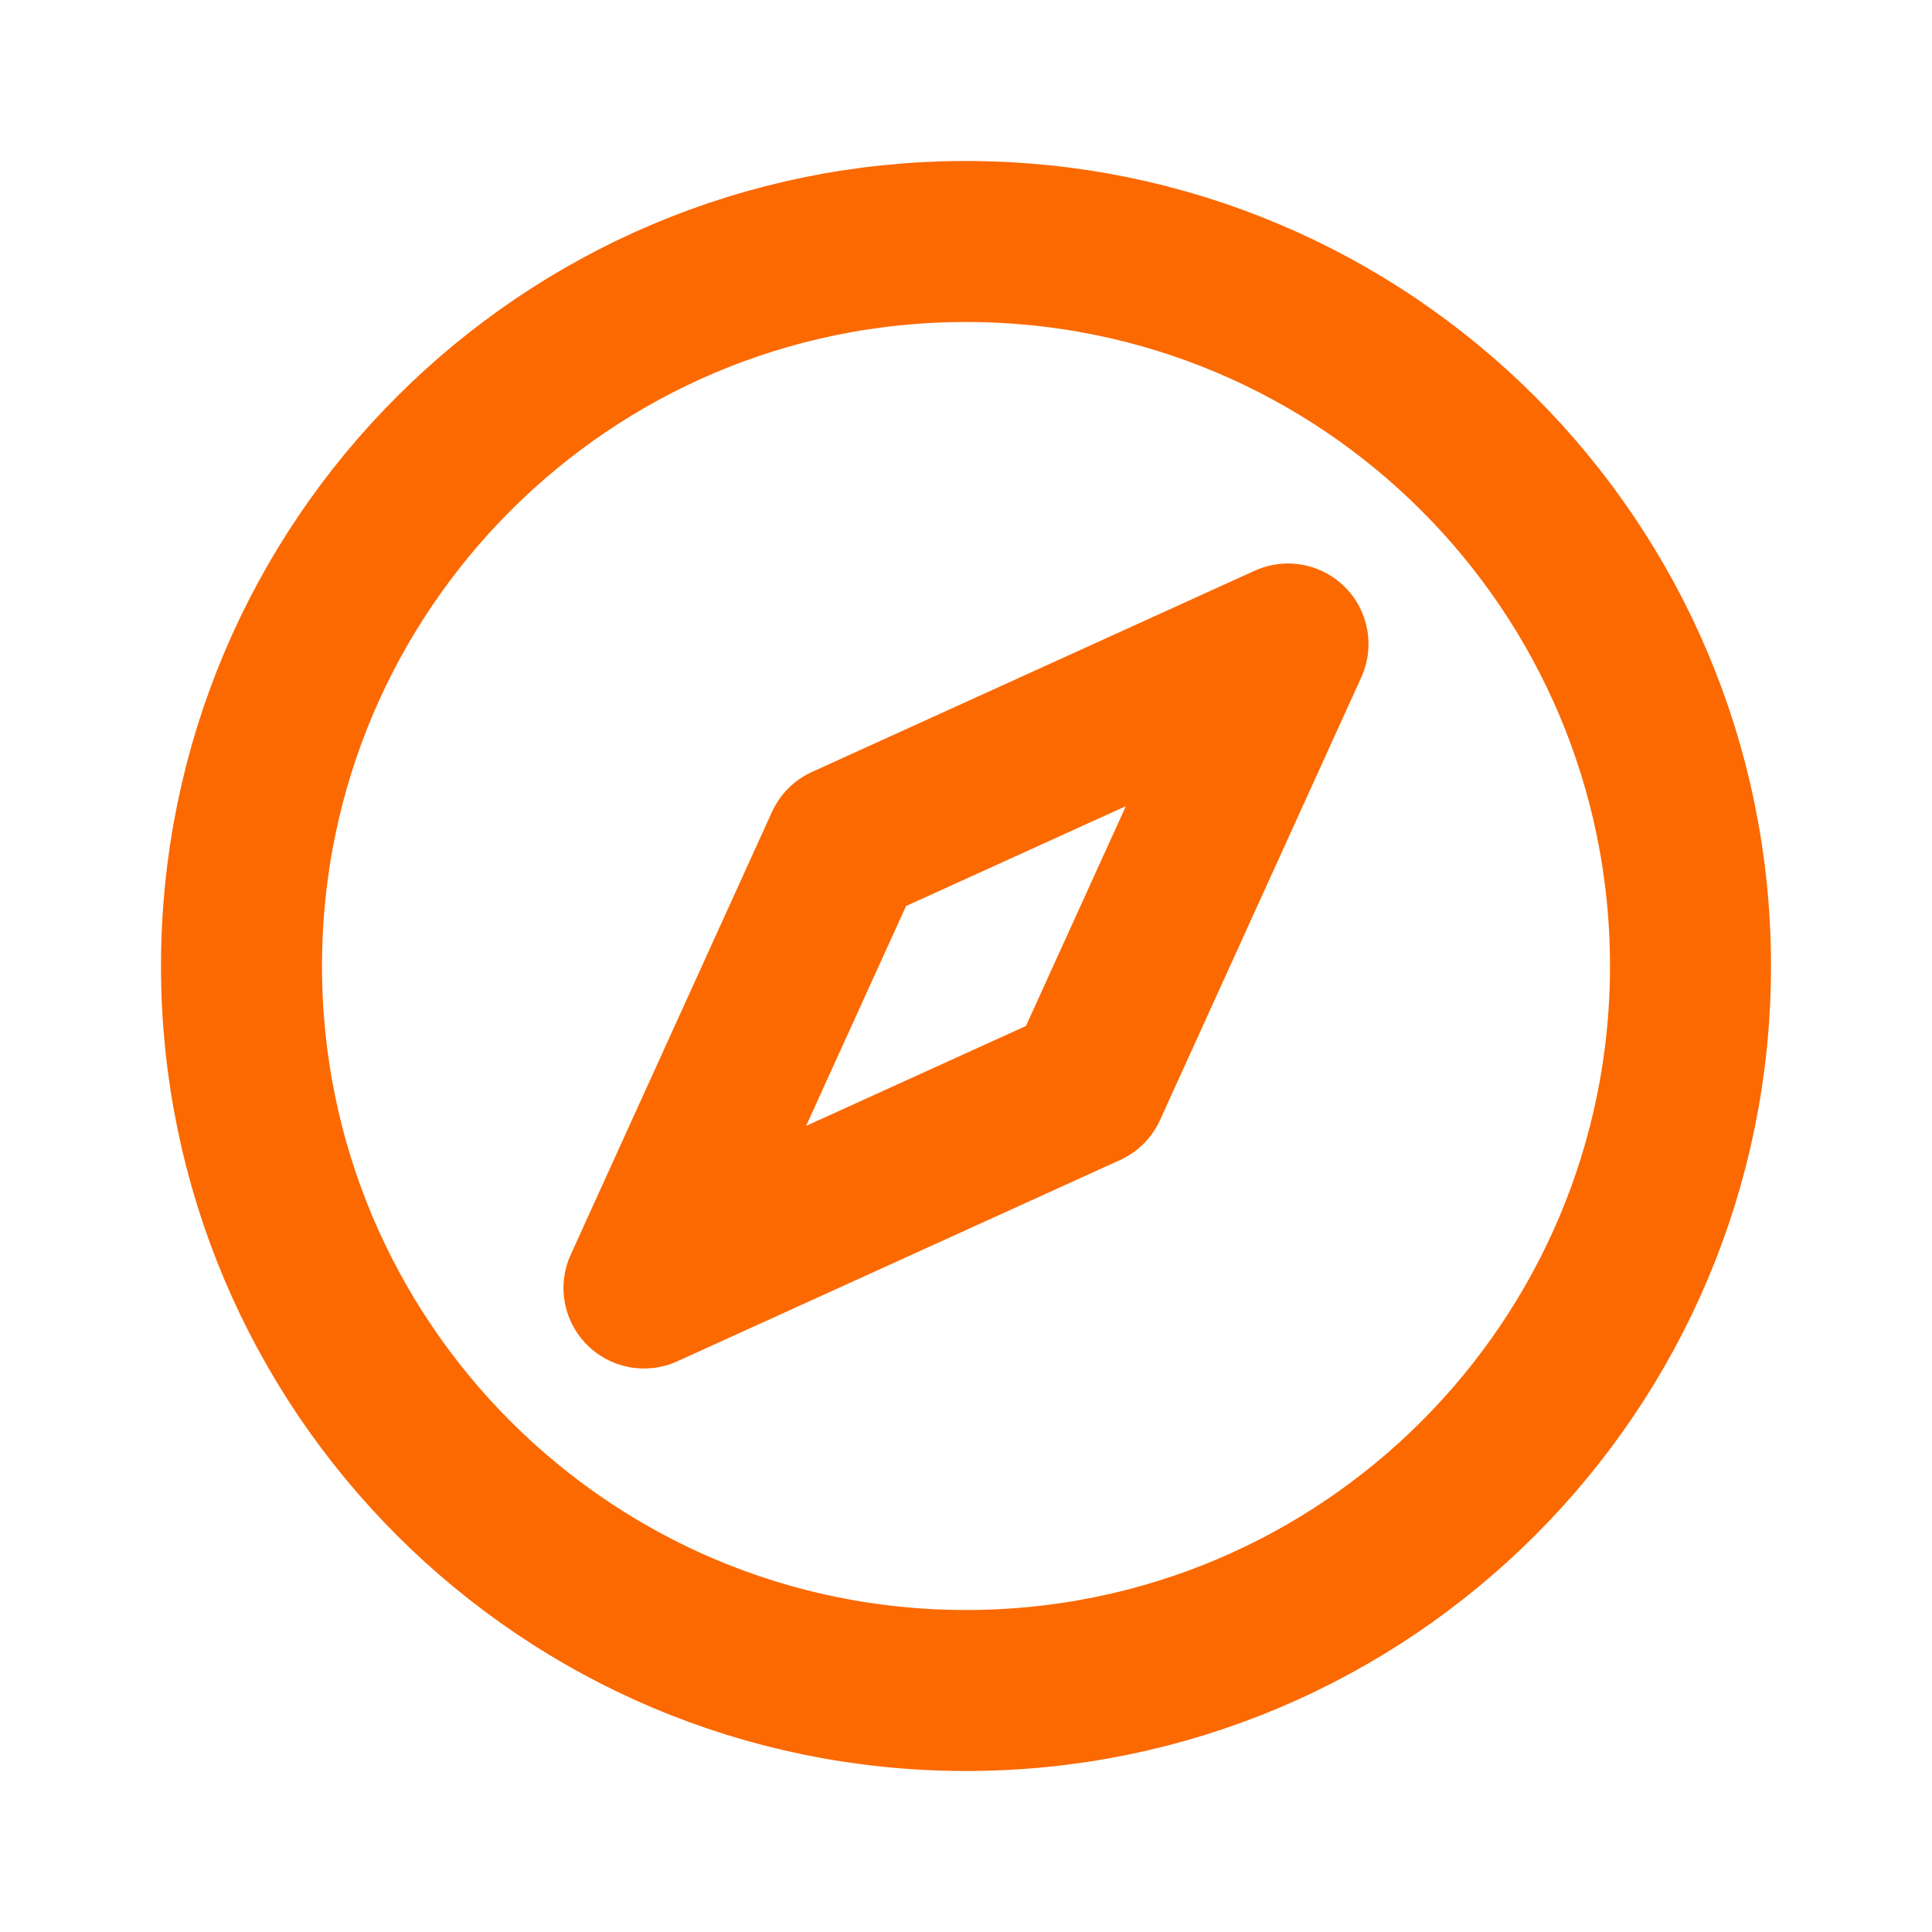
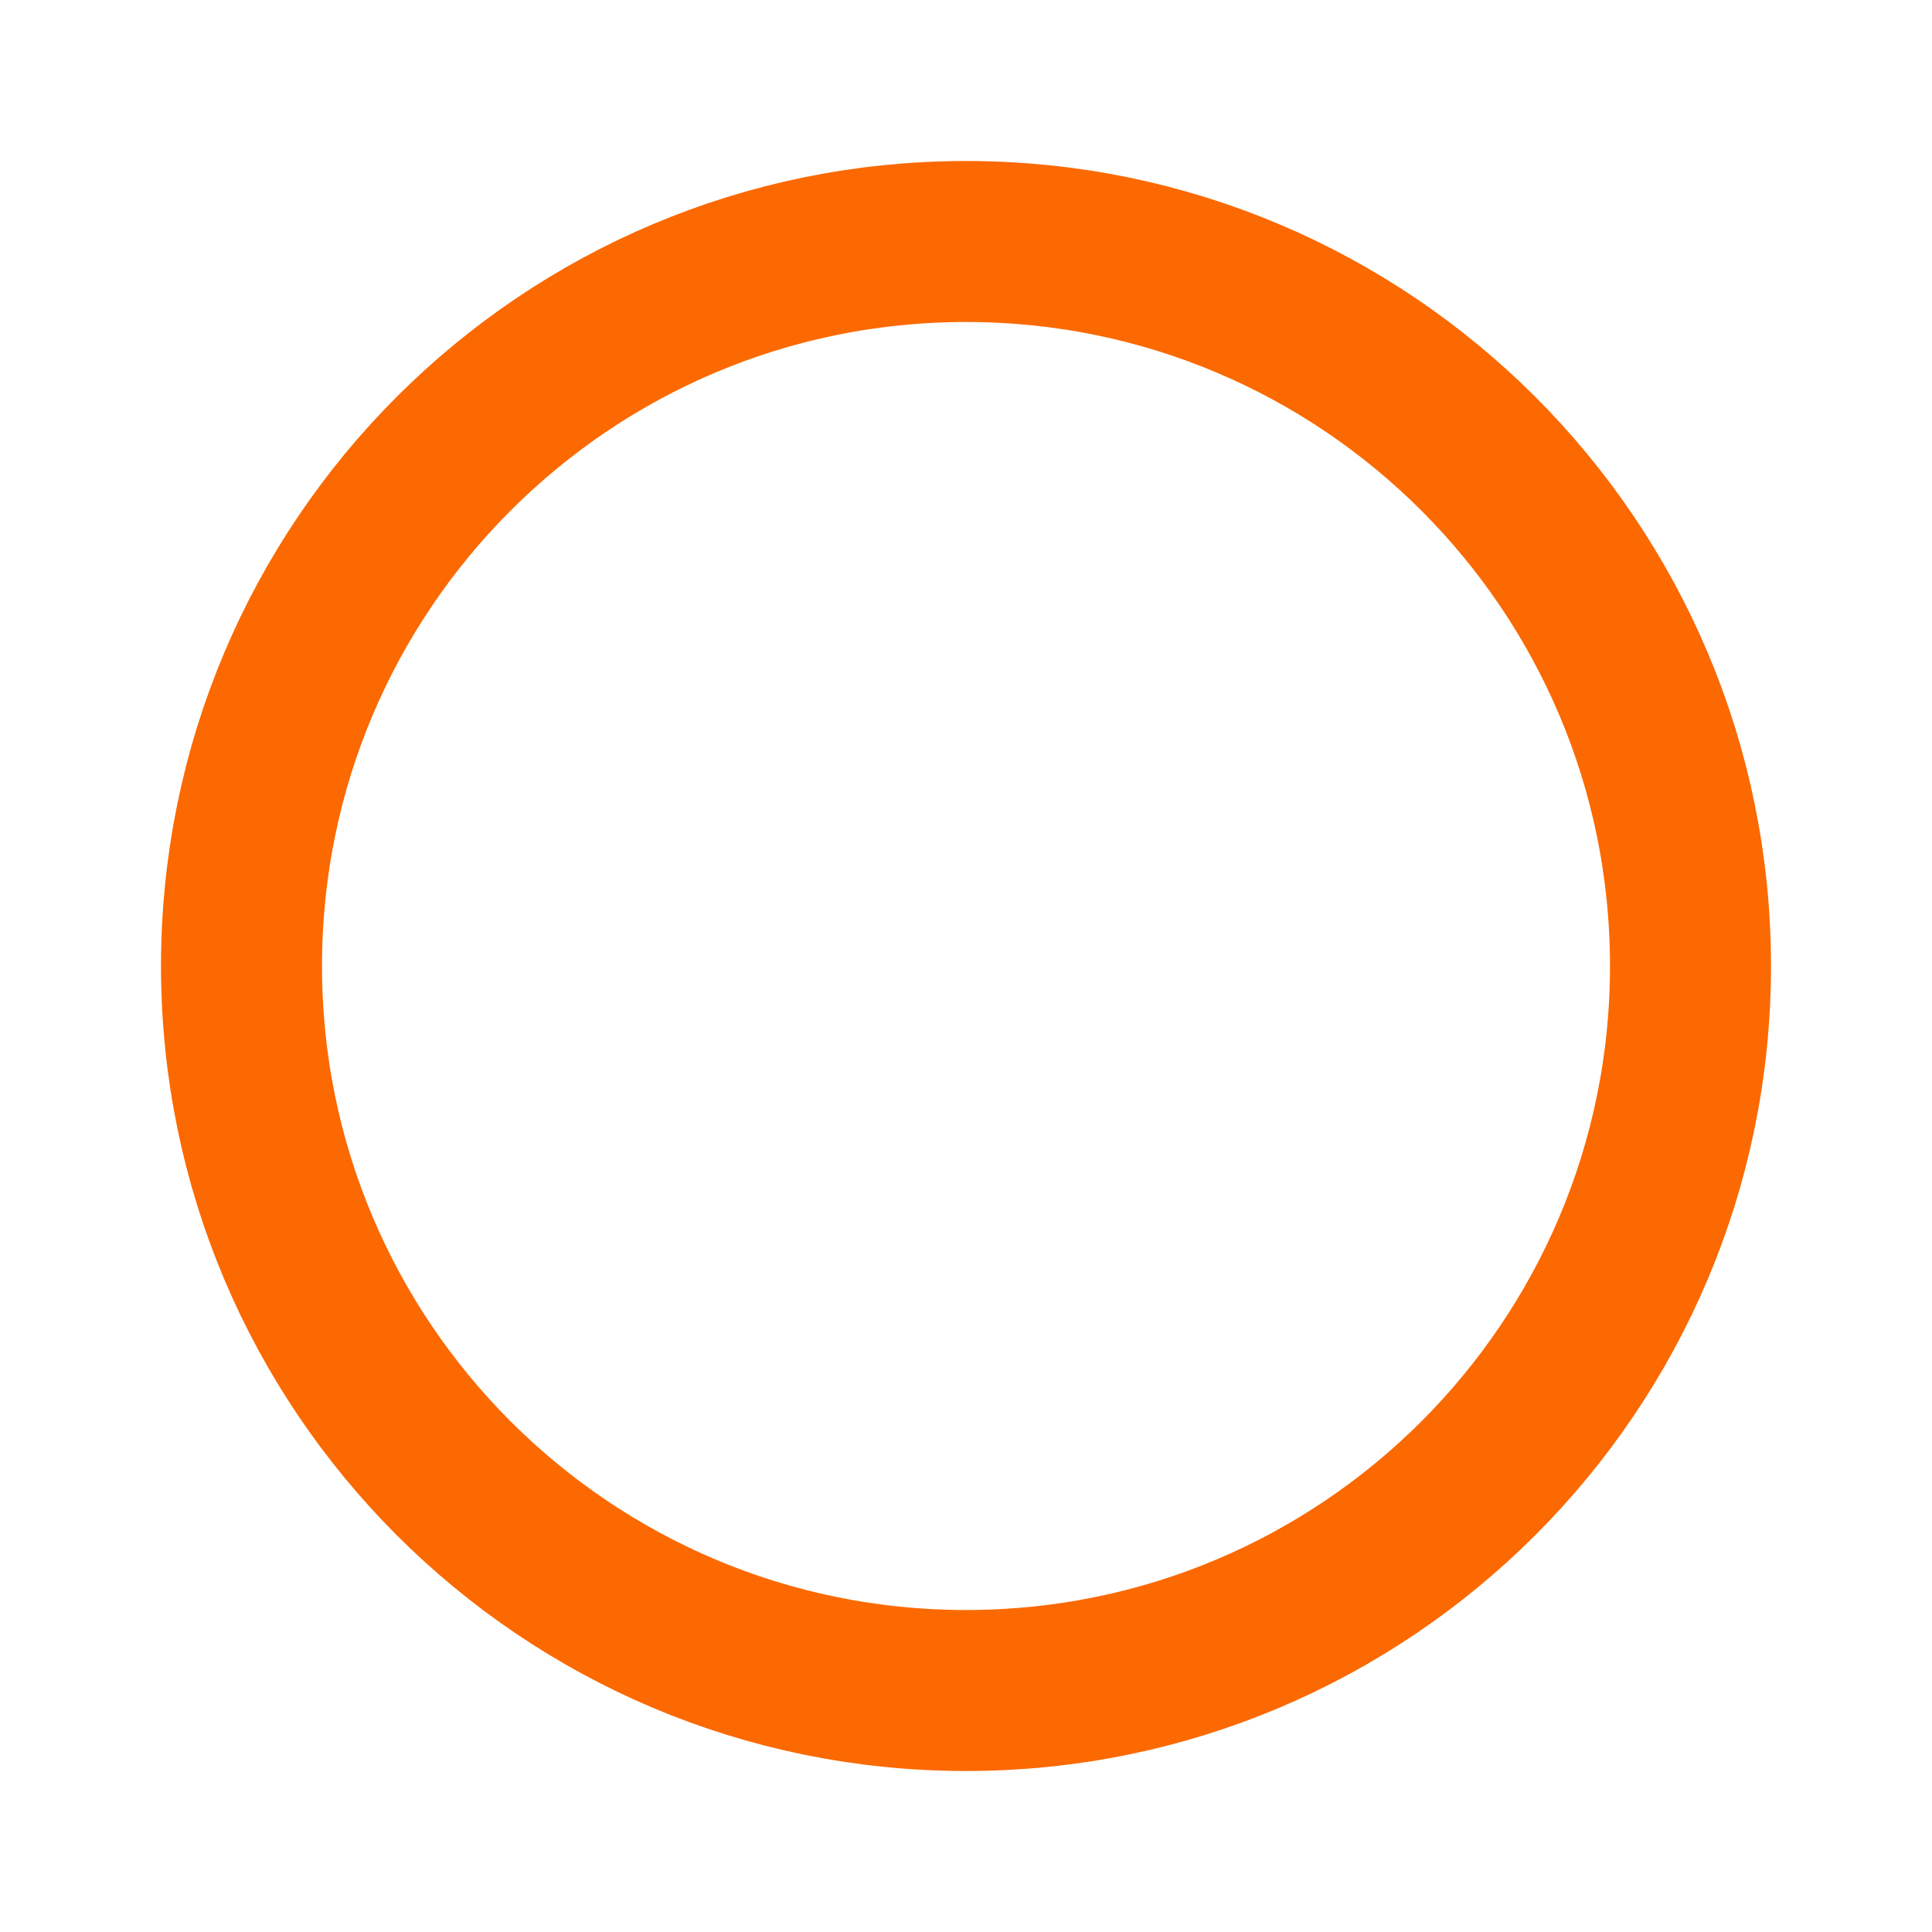
<svg xmlns="http://www.w3.org/2000/svg" width="24" height="24" viewBox="0 0 24 24" fill="none">
  <path d="M3 12C3 16.971 7.029 21 12 21C16.971 21 21 16.971 21 12C21 7.029 16.971 3 12 3C7.029 3 3 7.029 3 12Z" stroke="#FB6900" stroke-width="2" stroke-linecap="round" stroke-linejoin="round" />
-   <path d="M10.5 10.5L16 8L13.5 13.5L8 16L10.5 10.5Z" stroke="#FB6900" stroke-width="2" stroke-linecap="round" stroke-linejoin="round" />
</svg>